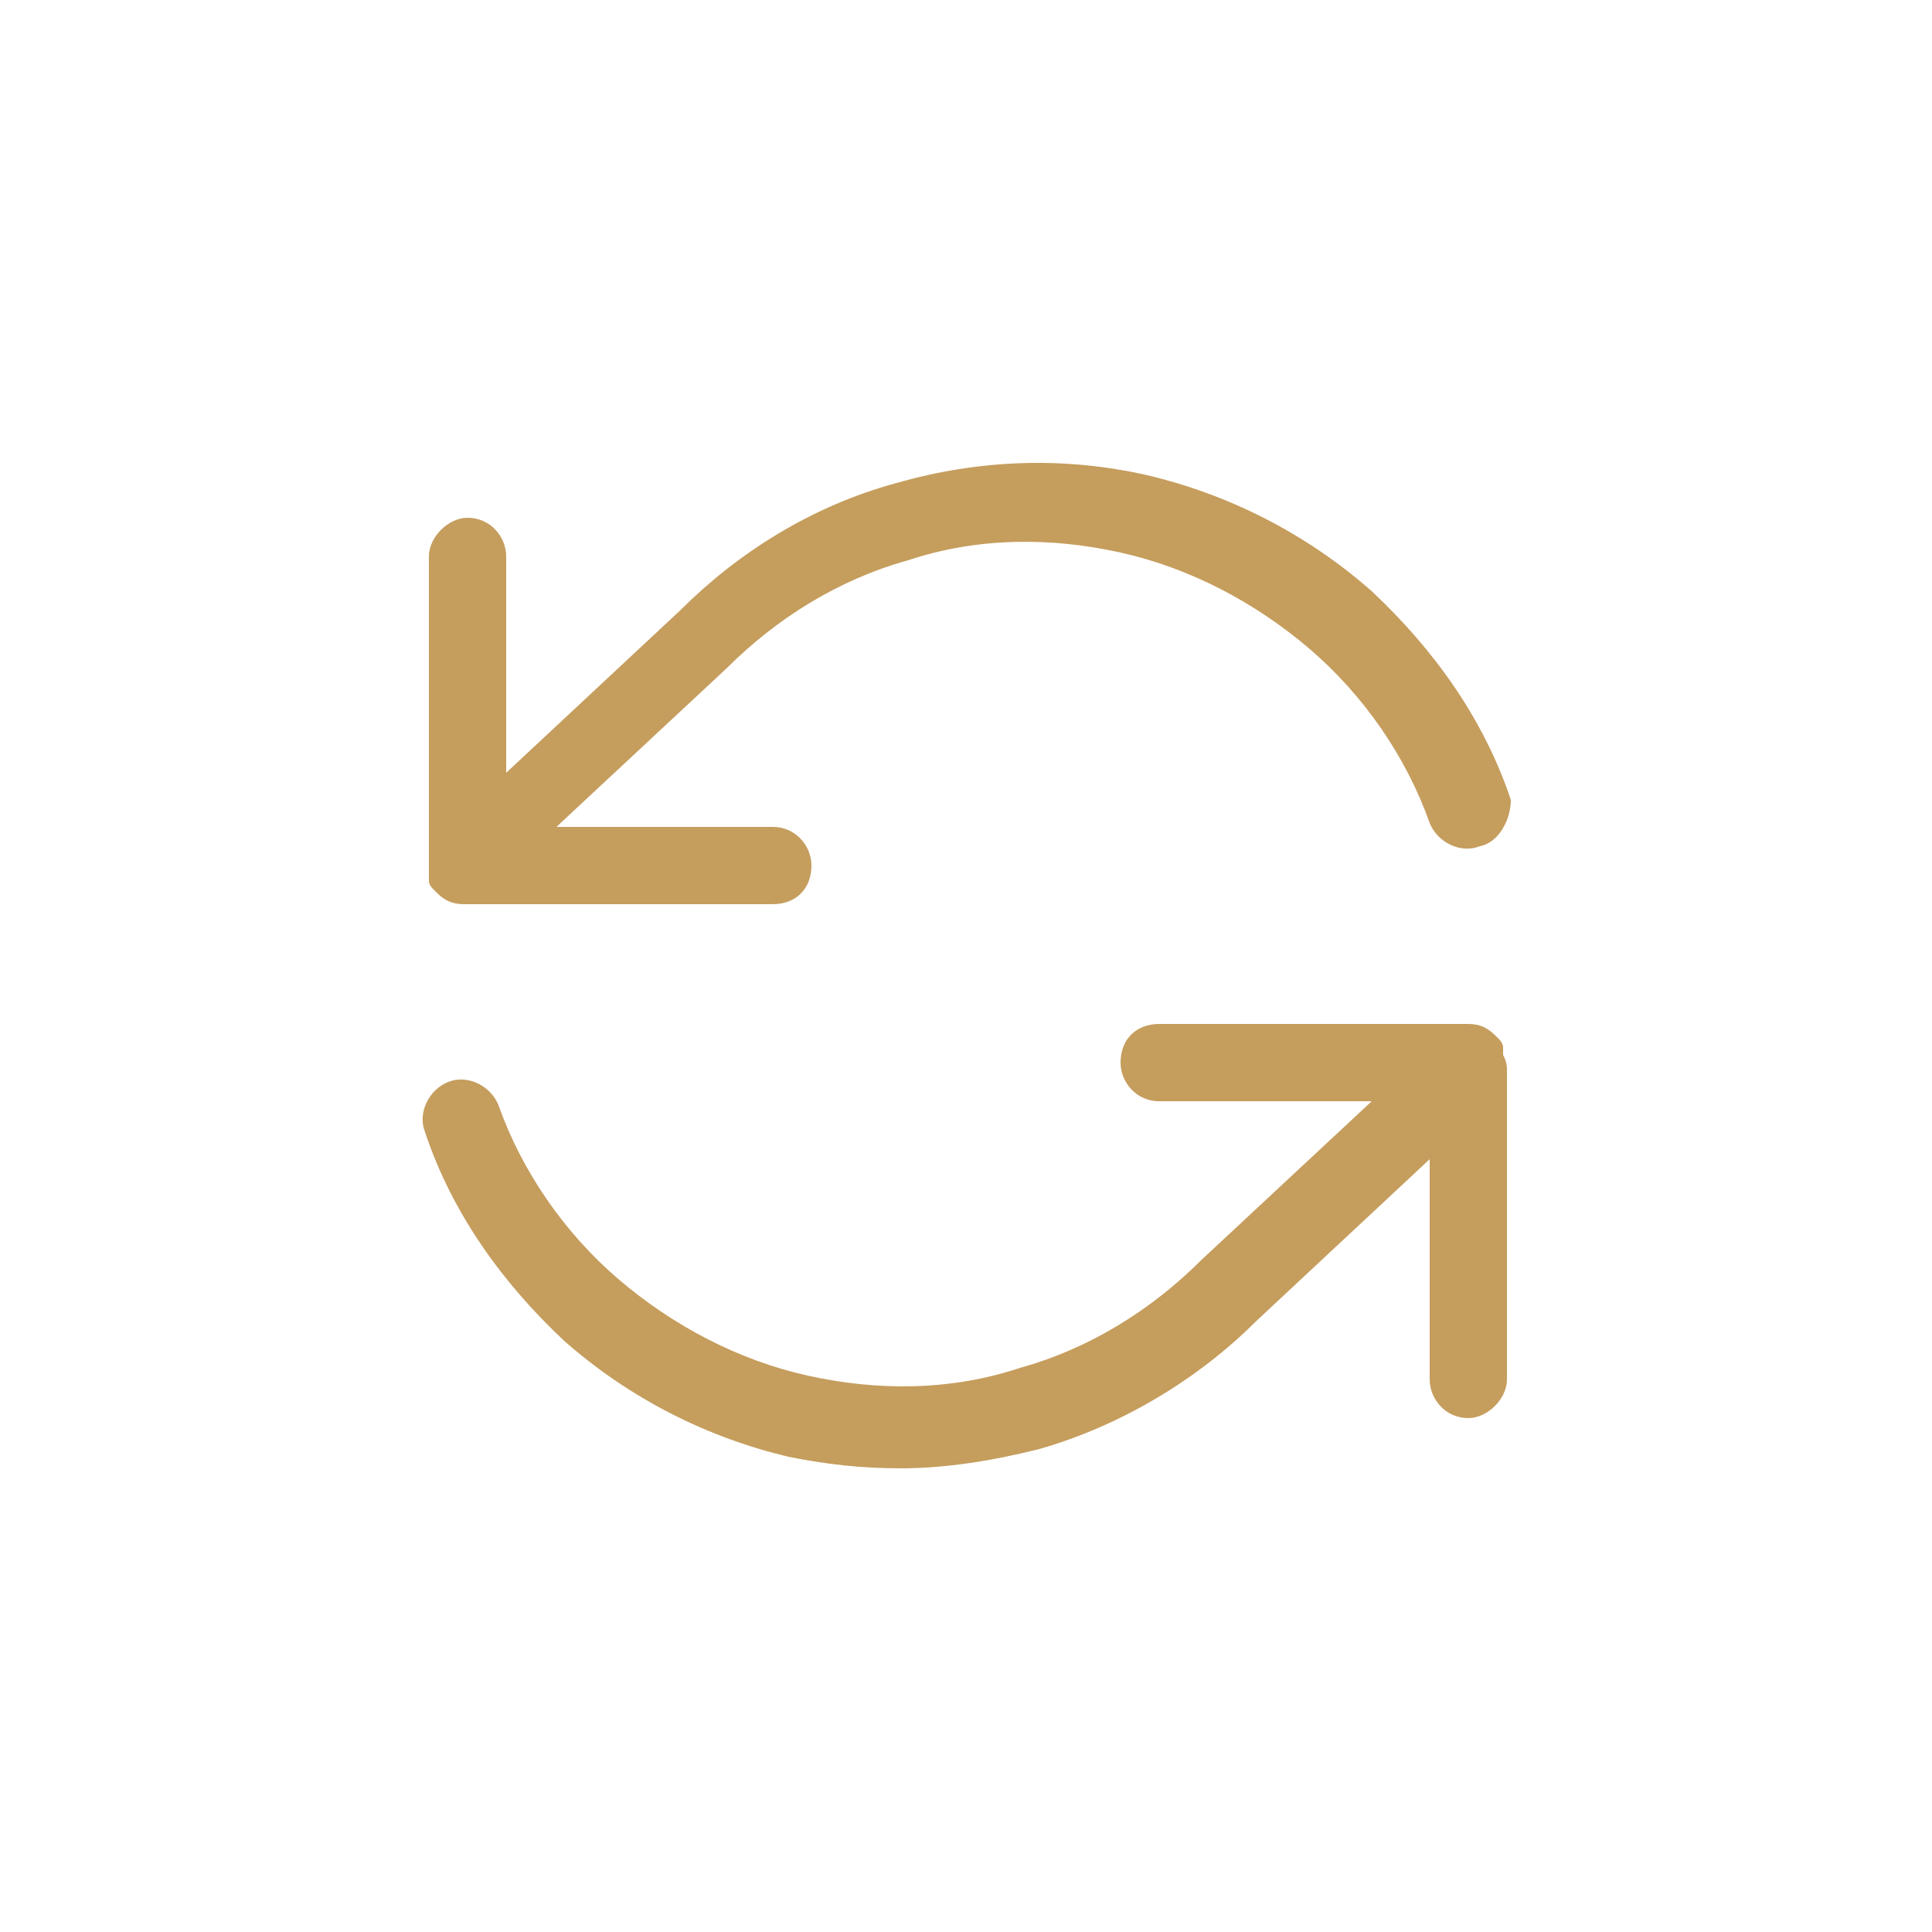
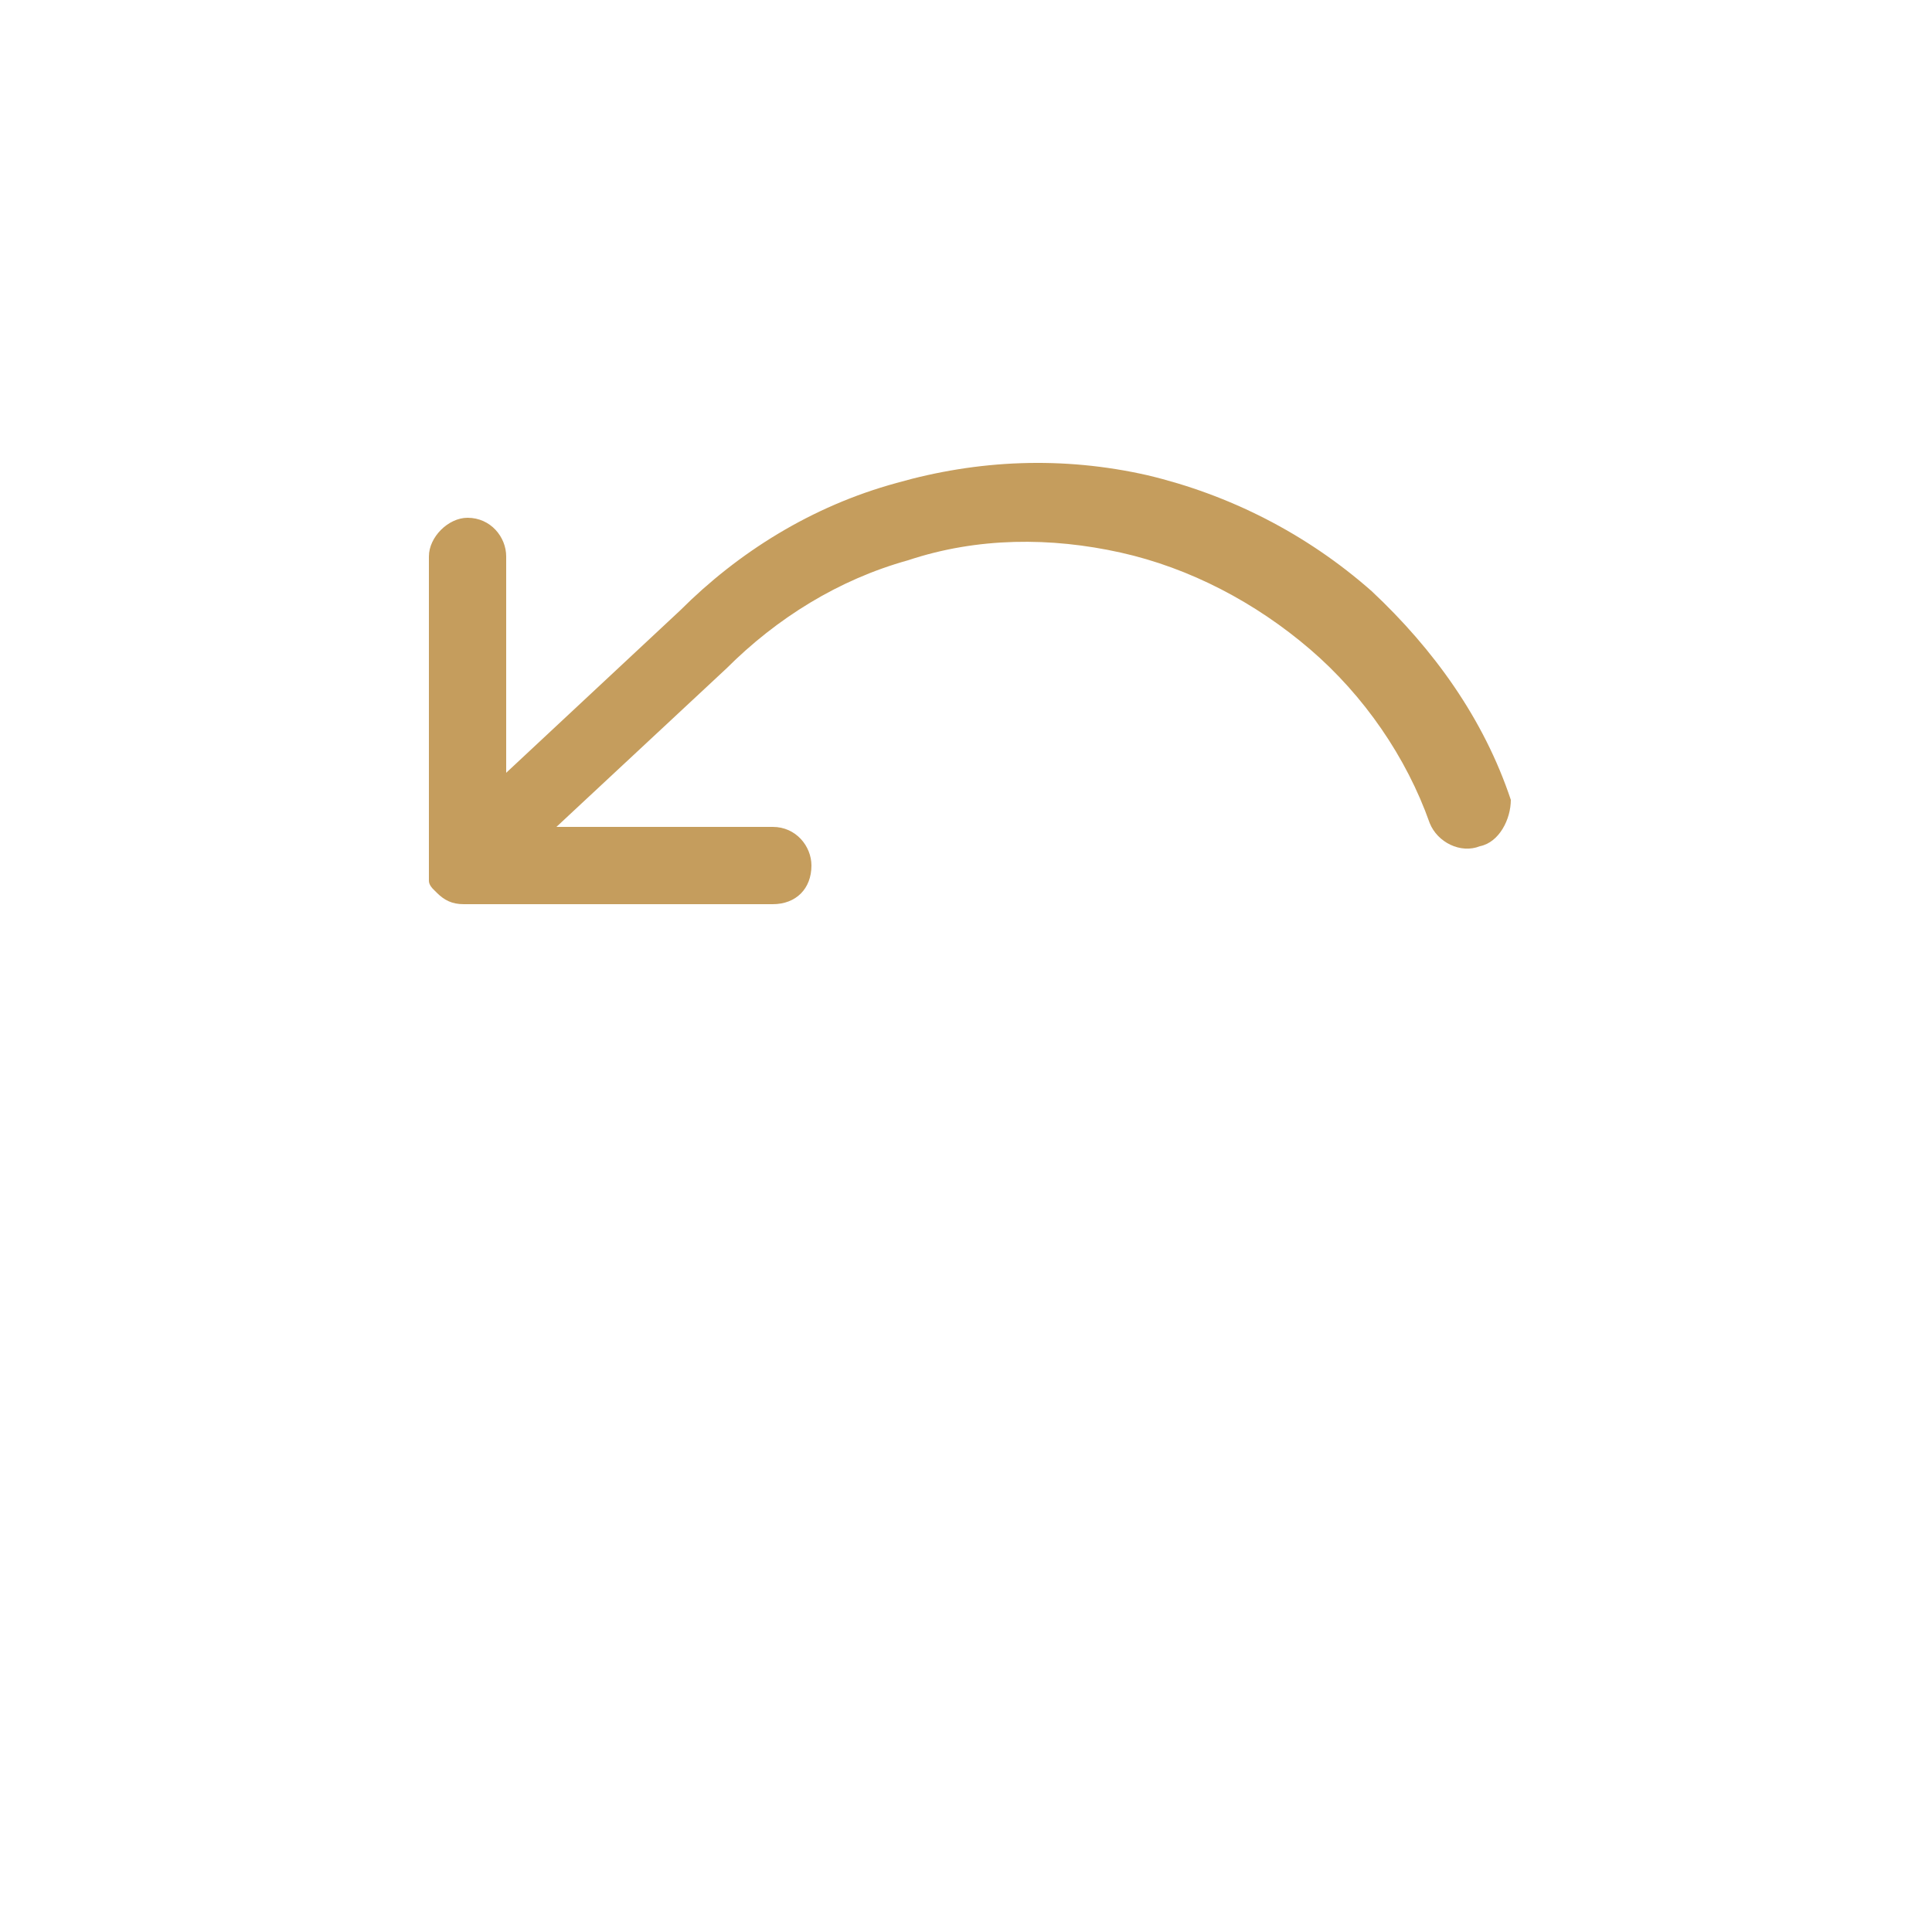
<svg xmlns="http://www.w3.org/2000/svg" id="svg-icon-faq-devoluciones" viewBox="0 0 50 50">
  <title>FAQ devoluciones</title>
  <path fill="#C59D5D" d="M38.3,21.9c-0.5,0.2-1.1-0.1-1.3-0.6c-0.6-1.7-1.7-3.3-3.1-4.5c-1.4-1.2-3.1-2.1-4.9-2.5s-3.7-0.4-5.5,0.2     c-1.8,0.5-3.4,1.5-4.7,2.8l-4.4,4.1H20c0.6,0,1,0.5,1,1c0,0.6-0.4,1-1,1h-8c-0.3,0-0.5-0.1-0.7-0.3L11.2,23c0,0-0.1-0.1-0.1-0.2     c0,0,0,0,0-0.1s0-0.2,0-0.3l0,0v-8c0-0.5,0.5-1,1-1c0.6,0,1,0.5,1,1V20l4.5-4.2c1.5-1.5,3.4-2.7,5.6-3.3c2.1-0.6,4.3-0.7,6.5-0.2     c2.1,0.5,4.1,1.5,5.8,3c1.6,1.5,2.9,3.3,3.6,5.4C39.1,21.2,38.8,21.8,38.3,21.9z" />
-   <path fill="#C59D5D" d="M39,27.7v8c0,0.5-0.5,1-1,1c-0.6,0-1-0.5-1-1V30l-4.5,4.2c-1.5,1.5-3.5,2.7-5.6,3.3c-1.2,0.3-2.4,0.5-3.6,0.5     c-1,0-1.9-0.1-2.9-0.3c-2.1-0.5-4.1-1.5-5.8-3c-1.6-1.5-2.9-3.3-3.6-5.4c-0.2-0.5,0.1-1.1,0.6-1.3c0.5-0.2,1.1,0.1,1.3,0.6     c0.6,1.7,1.7,3.3,3.1,4.5s3.1,2.1,4.9,2.5s3.7,0.4,5.5-0.2c1.8-0.5,3.4-1.5,4.7-2.8l4.4-4.1H30c-0.6,0-1-0.5-1-1c0-0.6,0.4-1,1-1h8     c0.3,0,0.5,0.1,0.7,0.3l0.1,0.1c0,0,0.1,0.1,0.1,0.2c0,0,0,0,0,0.1l0,0v0.1C39,27.5,39,27.6,39,27.7z" />
</svg>